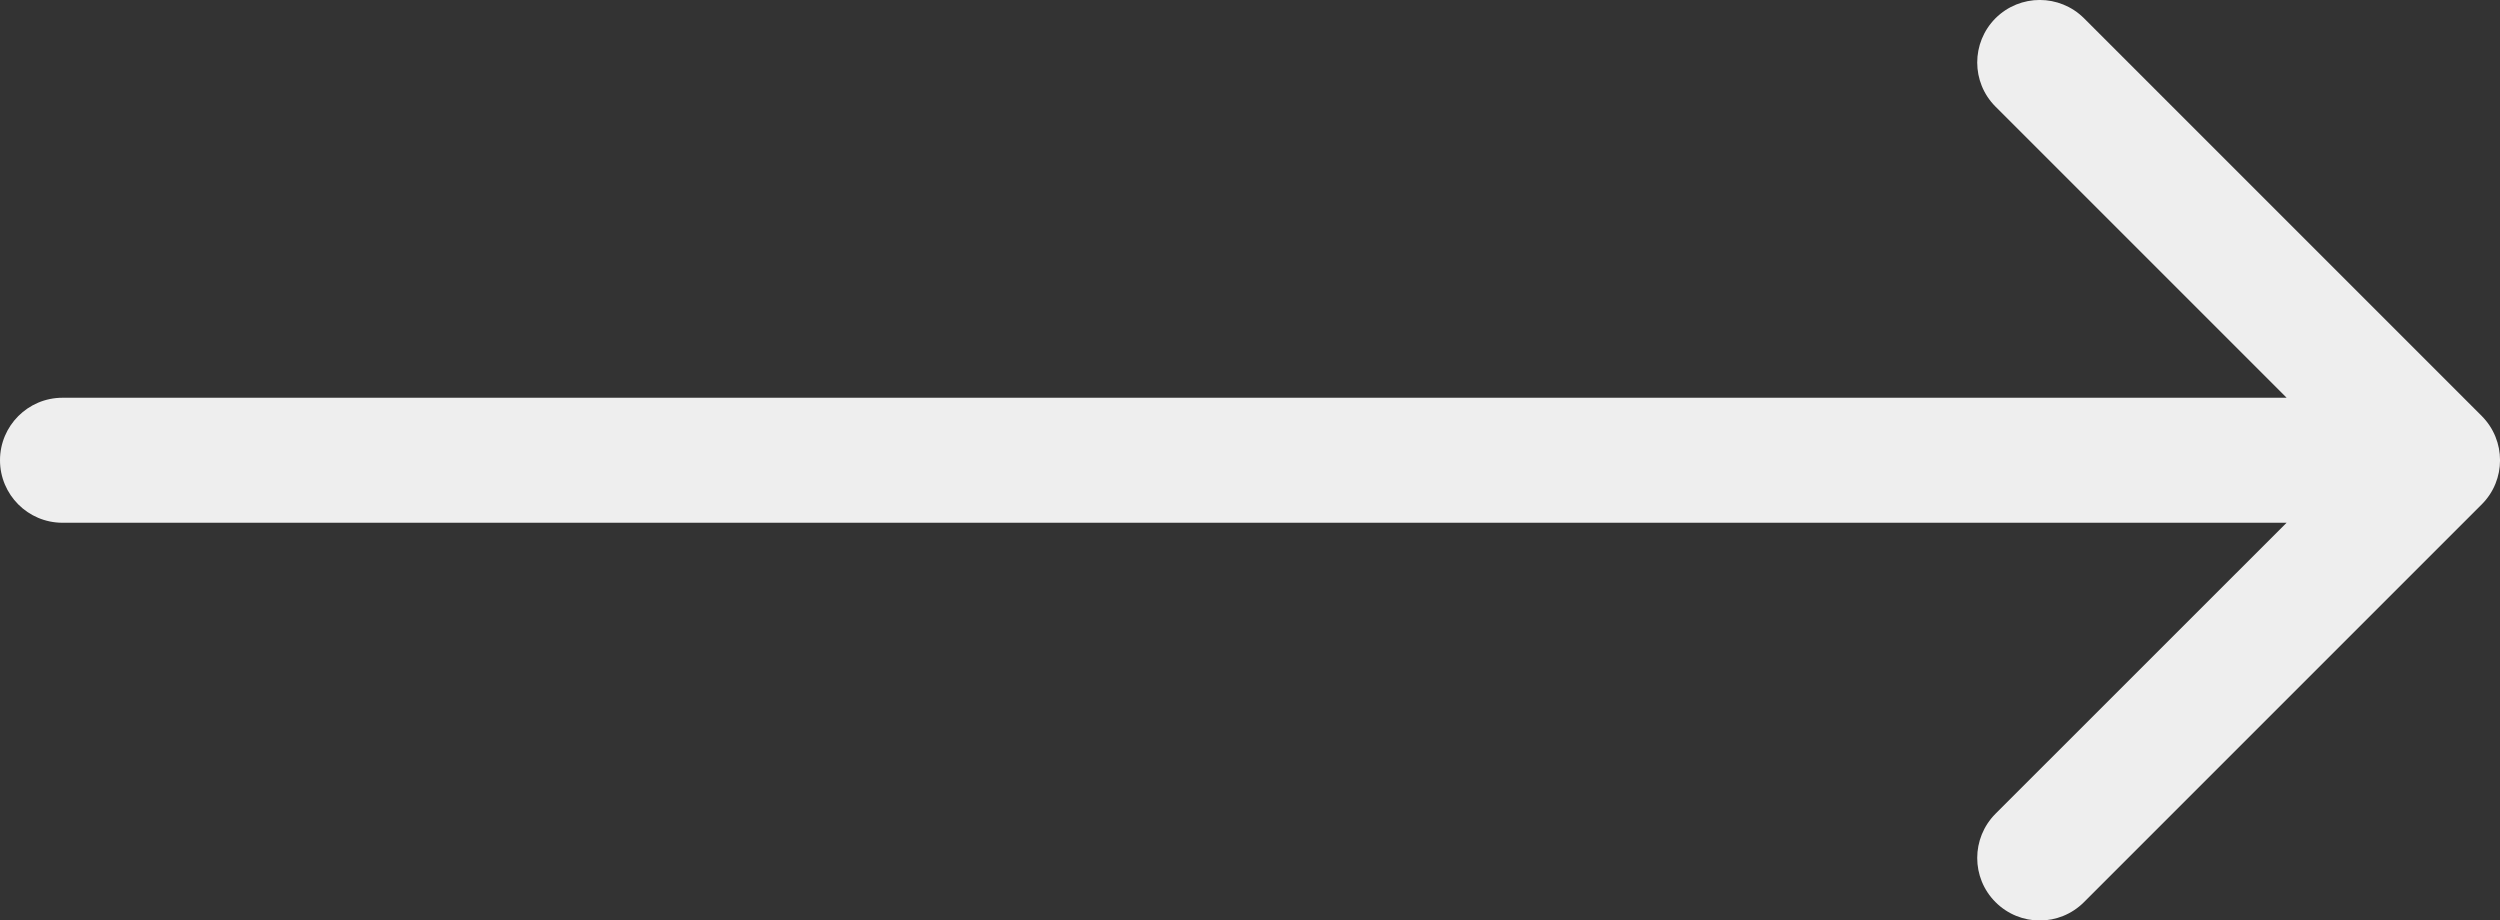
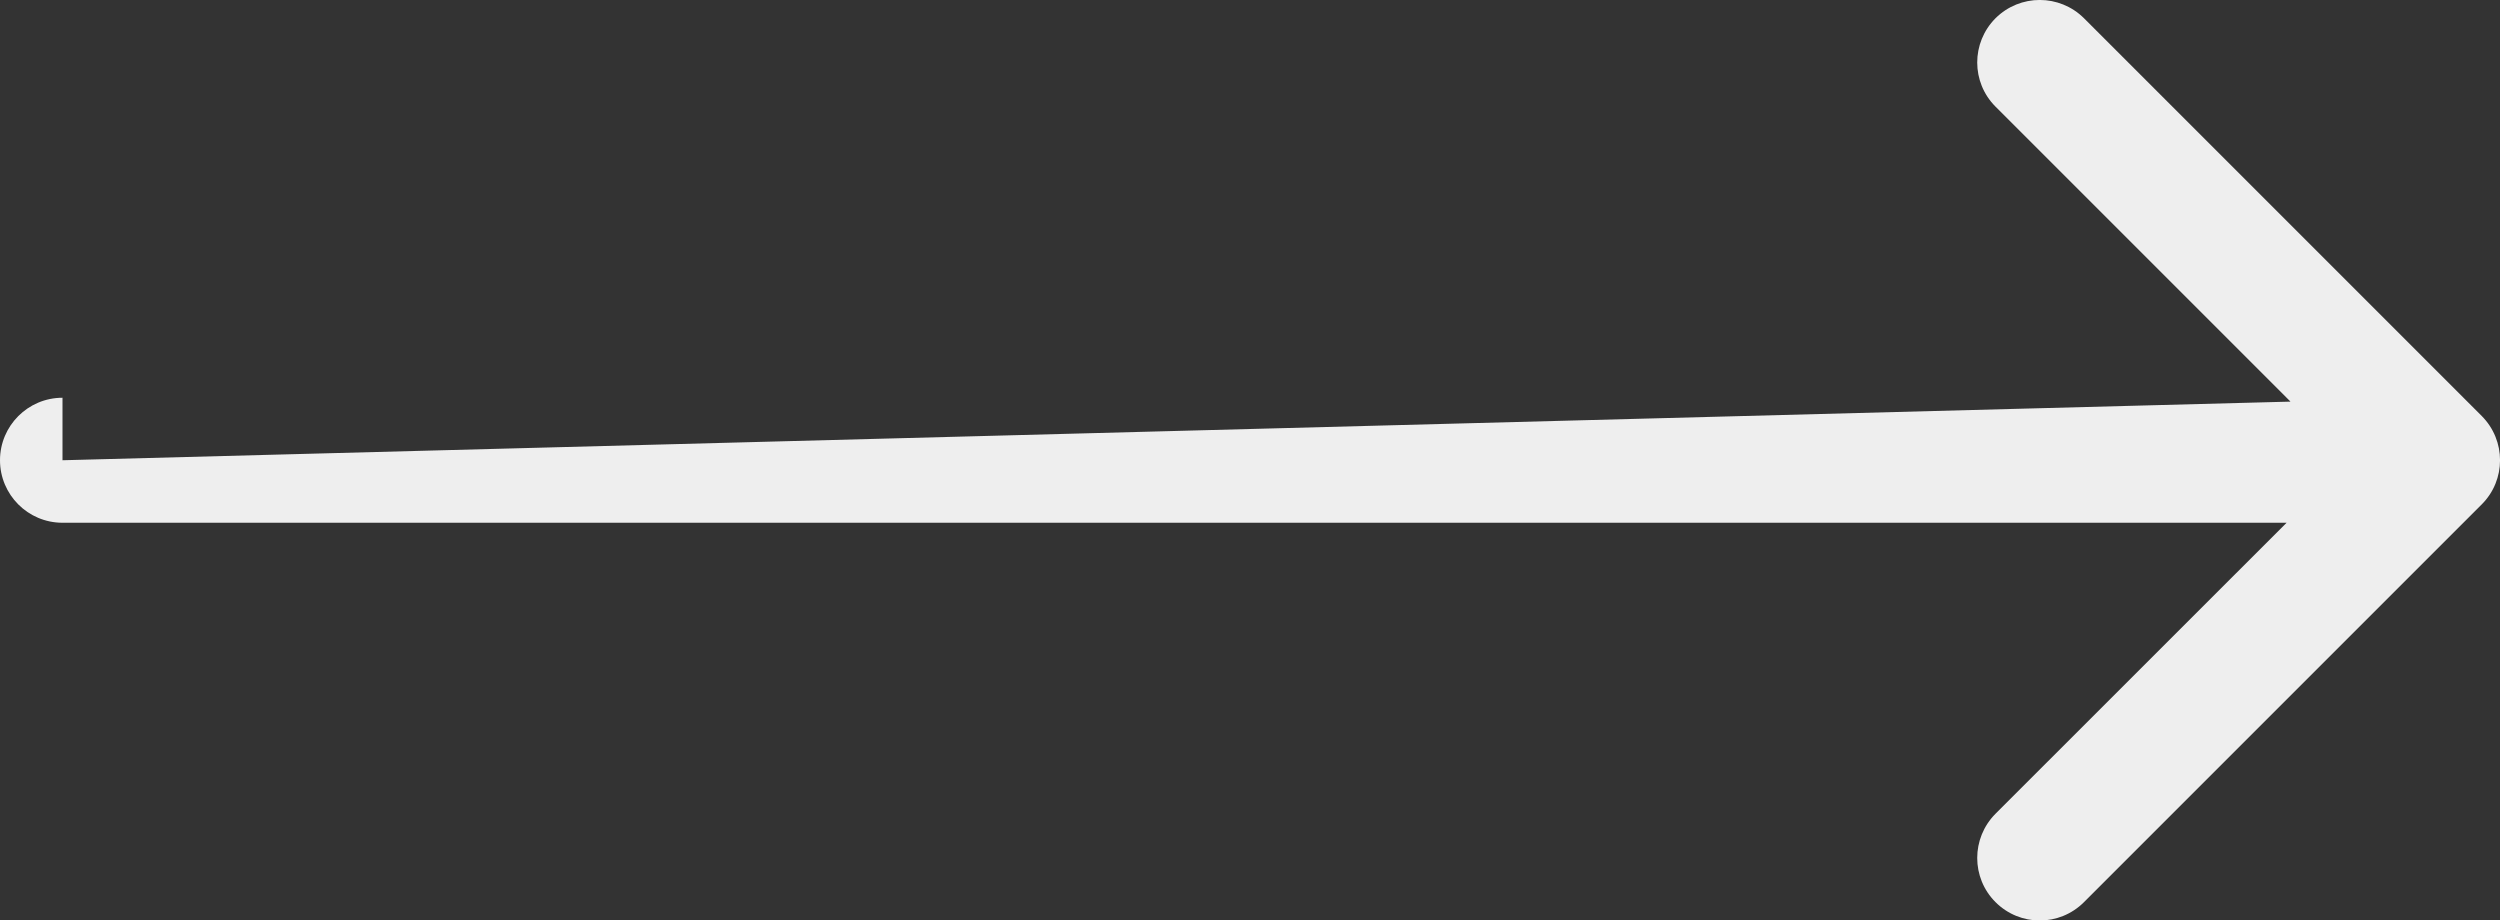
<svg xmlns="http://www.w3.org/2000/svg" viewBox="0 0 20 7.364" fill="none">
  <rect x="0" y="0" width="20" height="7.364" fill="#333333" stroke="none" />
-   <path d="M0.5 3.182C0.224 3.182 0 3.406 0 3.682C0 3.958 0.224 4.182 0.5 4.182L0.5 3.182ZM19.854 4.035C20.049 3.84 20.049 3.524 19.854 3.328L16.672 0.146C16.476 -0.049 16.16 -0.049 15.964 0.146C15.769 0.342 15.769 0.658 15.964 0.853L18.793 3.682L15.964 6.51C15.769 6.706 15.769 7.022 15.964 7.217C16.16 7.413 16.476 7.413 16.672 7.217L19.854 4.035ZM0.5 3.682L0.5 4.182L19.5 4.182V3.682V3.182L0.5 3.182L0.5 3.682Z" fill="#EEEEEE" />
+   <path d="M0.5 3.182C0.224 3.182 0 3.406 0 3.682C0 3.958 0.224 4.182 0.5 4.182L0.5 3.182ZM19.854 4.035C20.049 3.84 20.049 3.524 19.854 3.328L16.672 0.146C16.476 -0.049 16.16 -0.049 15.964 0.146C15.769 0.342 15.769 0.658 15.964 0.853L18.793 3.682L15.964 6.51C15.769 6.706 15.769 7.022 15.964 7.217C16.16 7.413 16.476 7.413 16.672 7.217L19.854 4.035ZM0.5 3.682L0.5 4.182L19.5 4.182V3.682V3.182L0.5 3.682Z" fill="#EEEEEE" />
</svg>